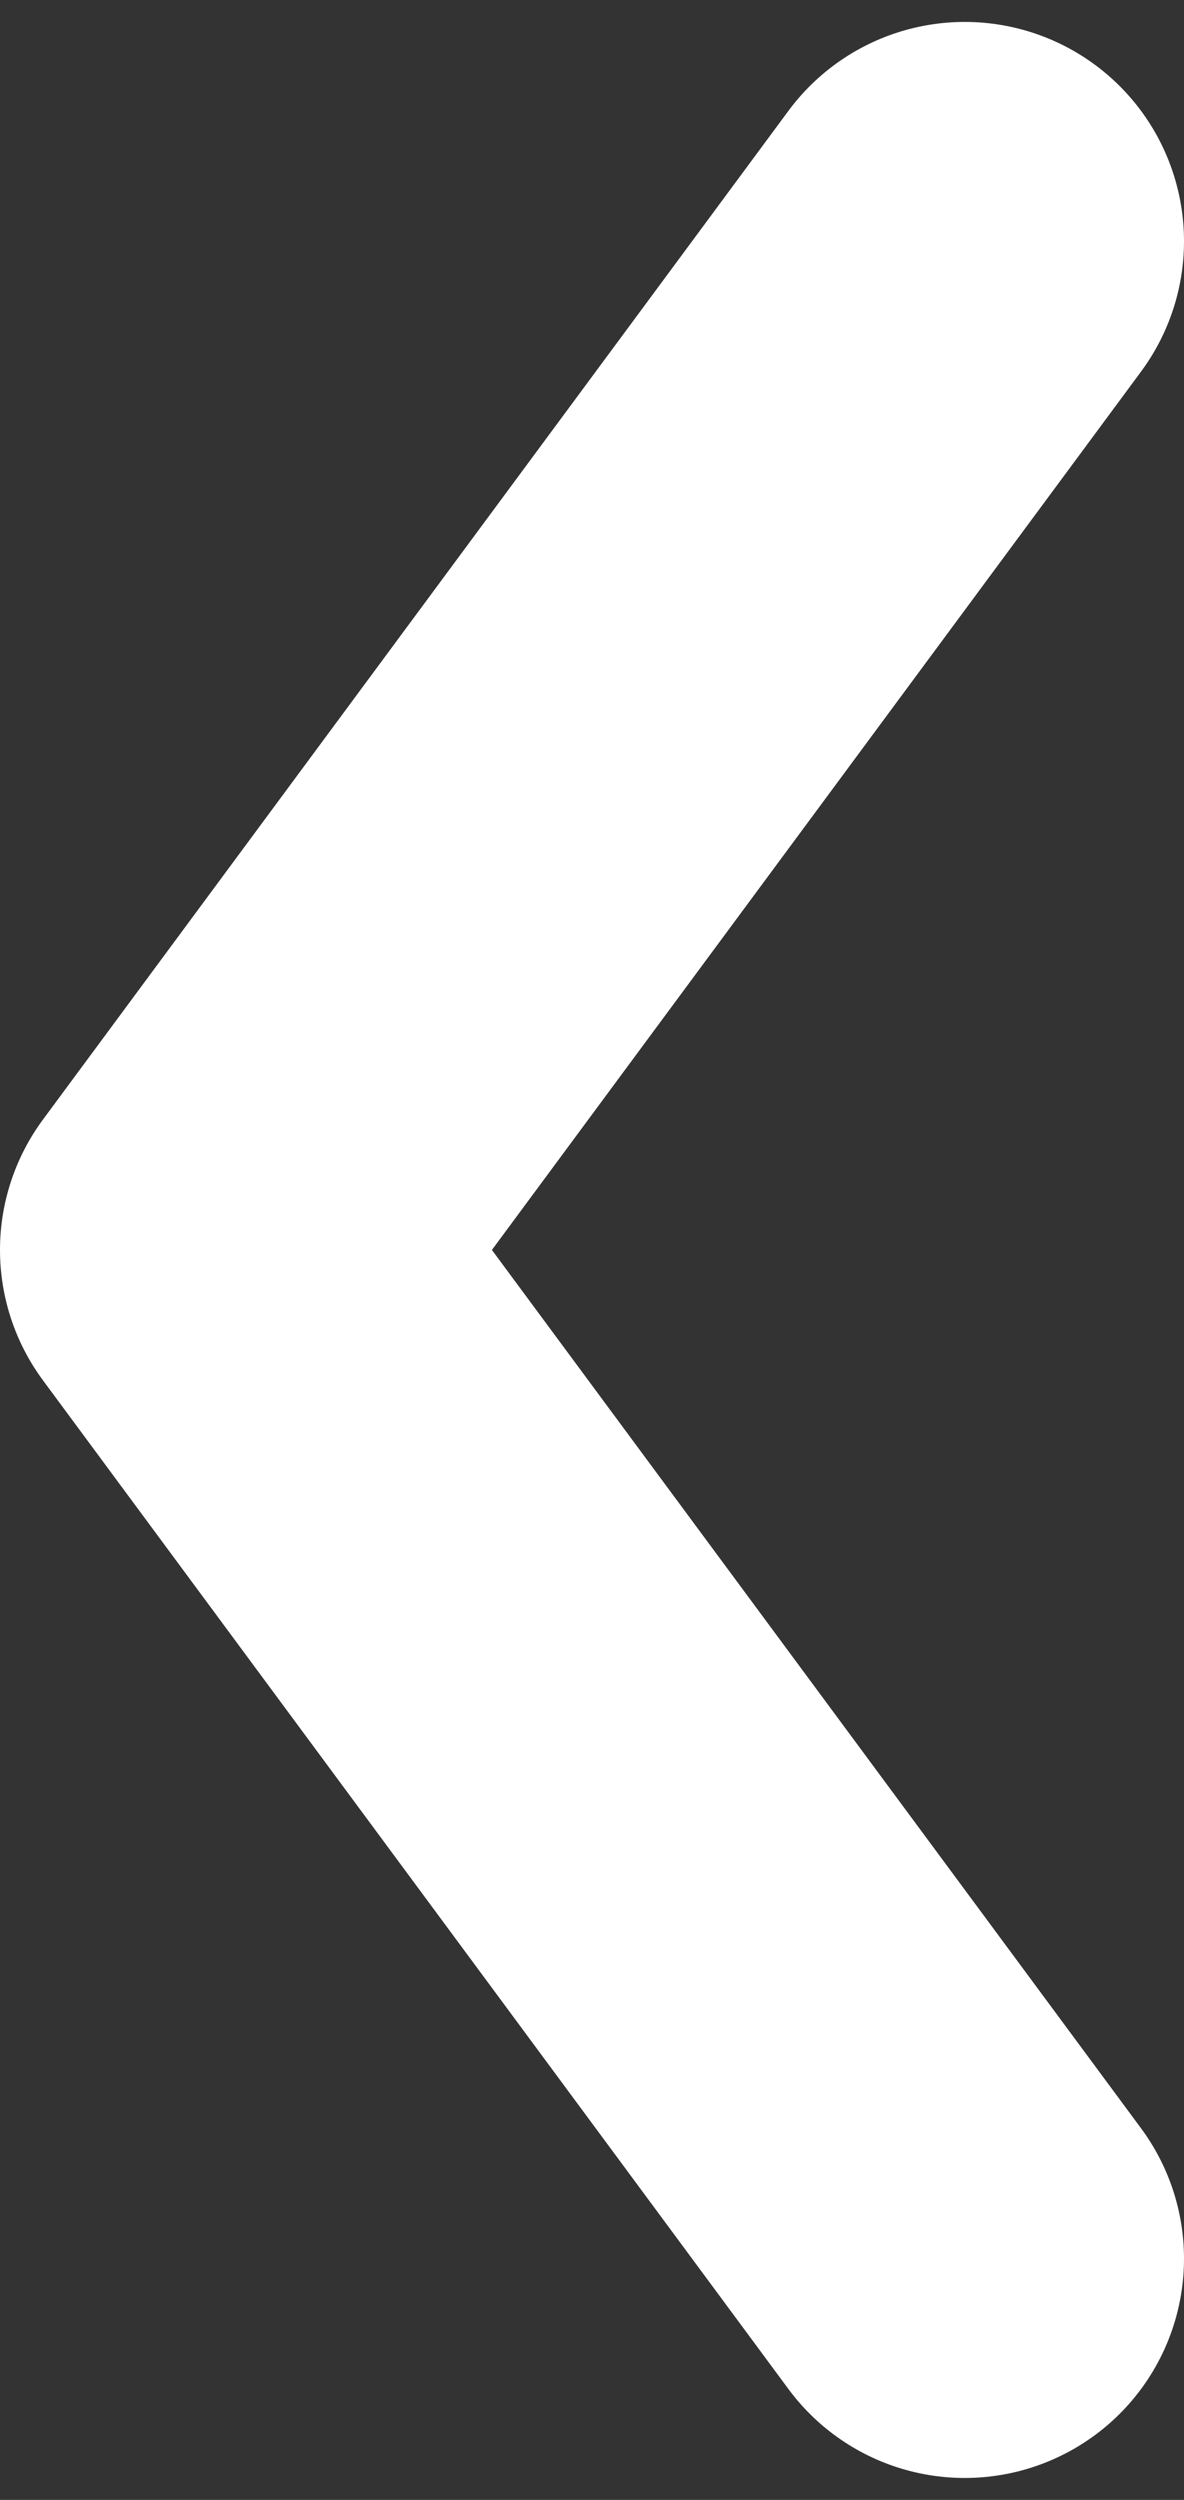
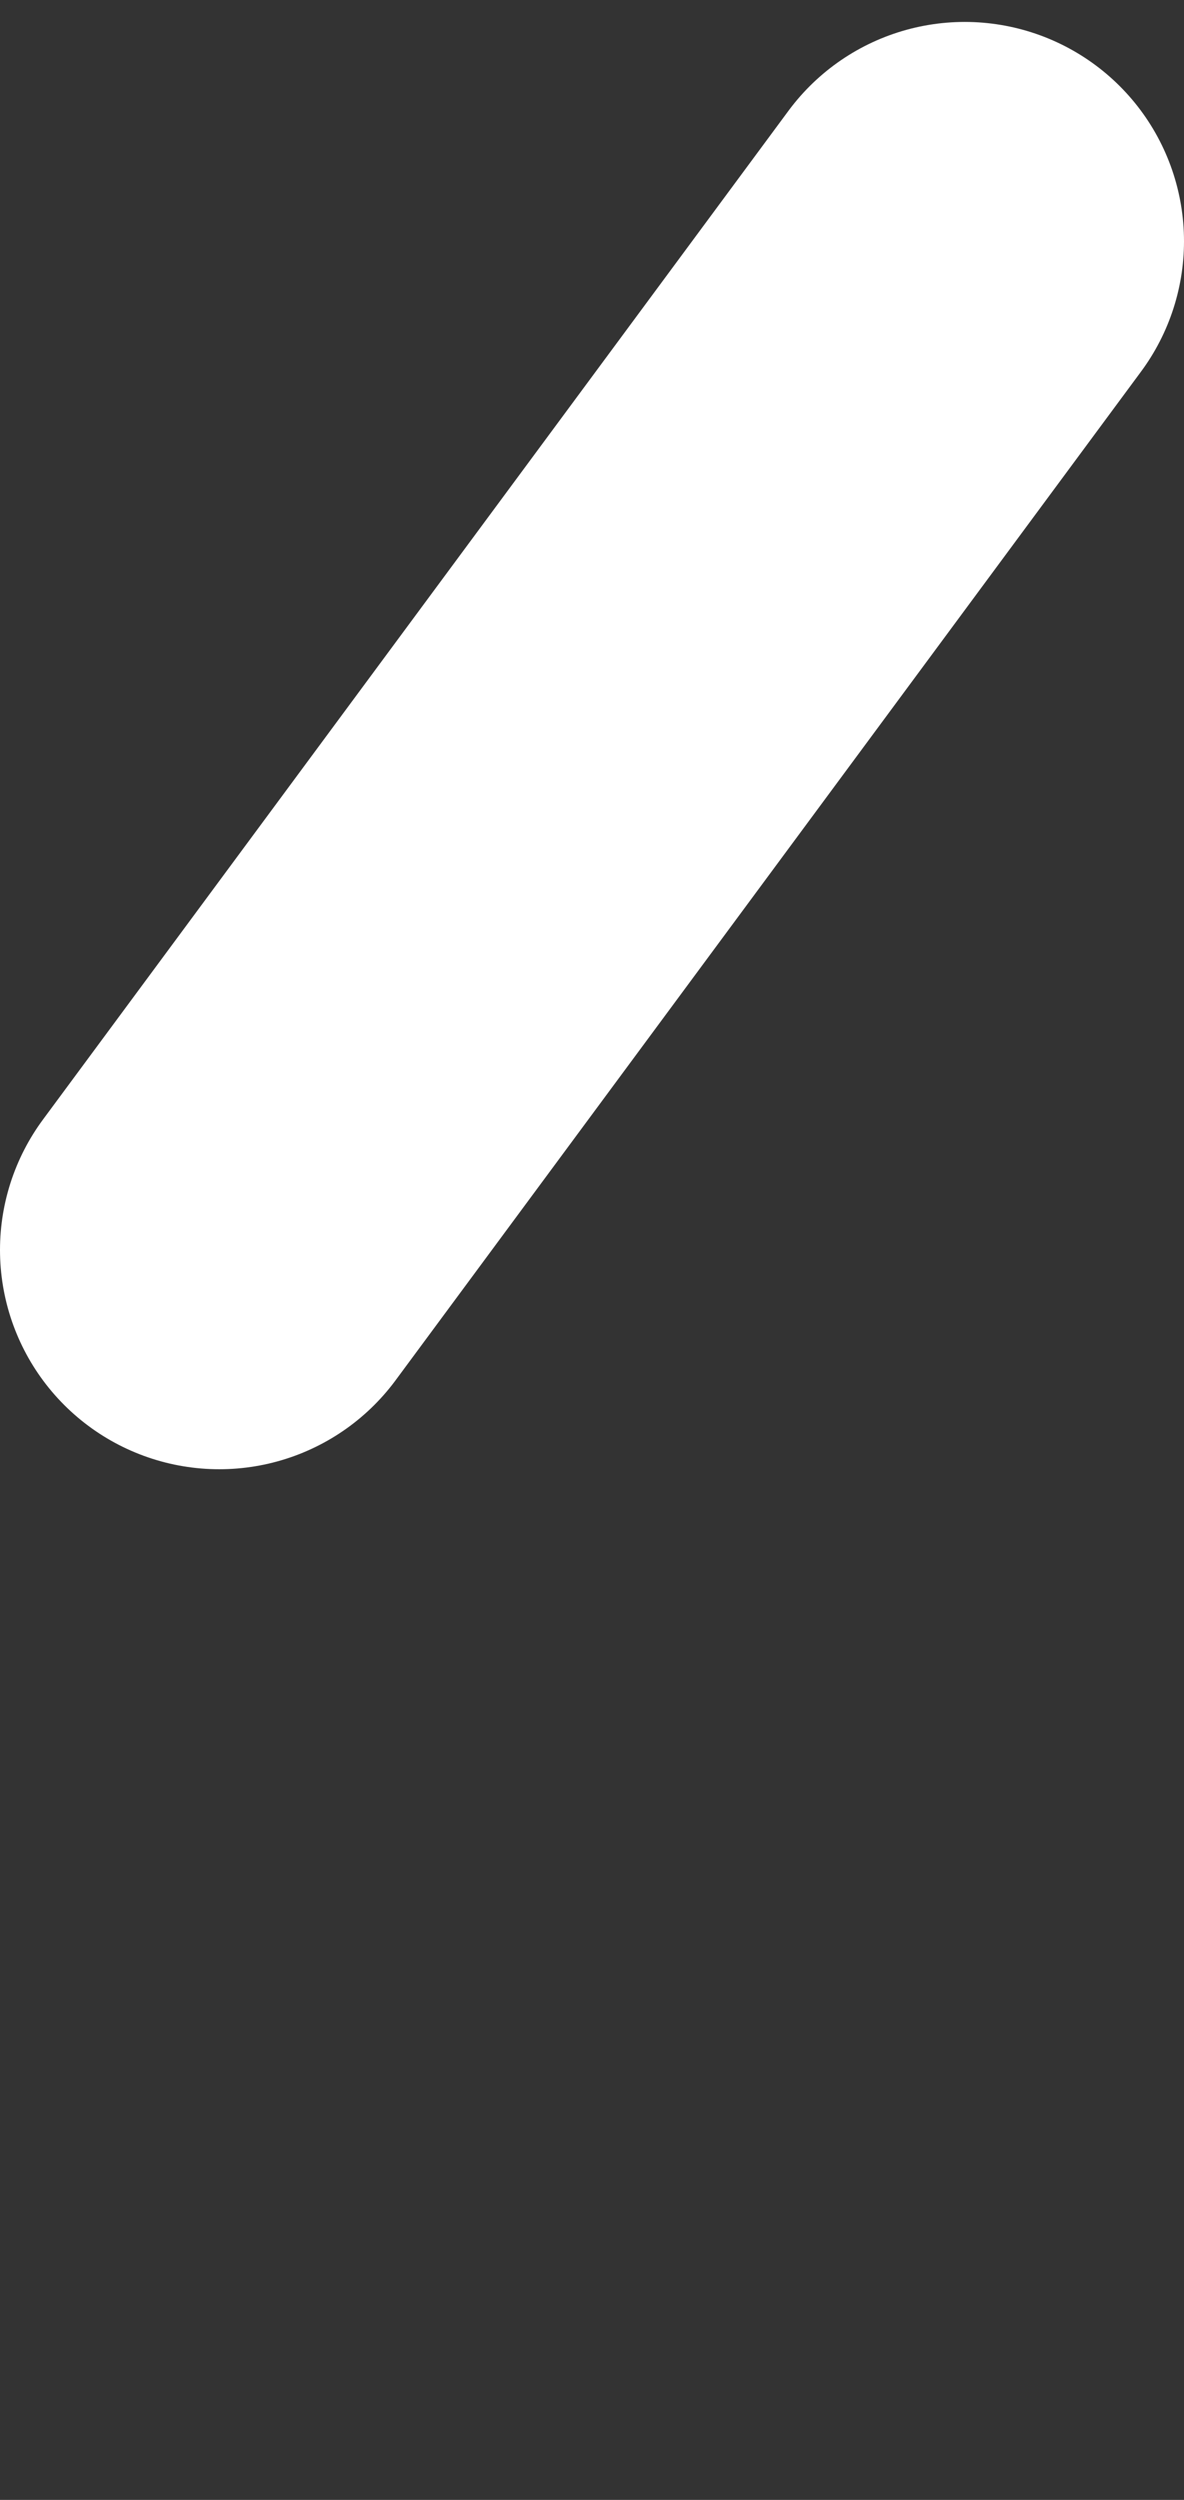
<svg xmlns="http://www.w3.org/2000/svg" width="27" height="57" viewBox="0 0 27 57" fill="none">
  <rect x="0" y="0" width="27" height="57" fill="#333333" stroke="none" />
-   <path d="M22 5.5L5 28.5L22 51.5" stroke="white" stroke-width="10" stroke-linecap="round" stroke-linejoin="round" />
+   <path d="M22 5.5L5 28.5" stroke="white" stroke-width="10" stroke-linecap="round" stroke-linejoin="round" />
</svg>